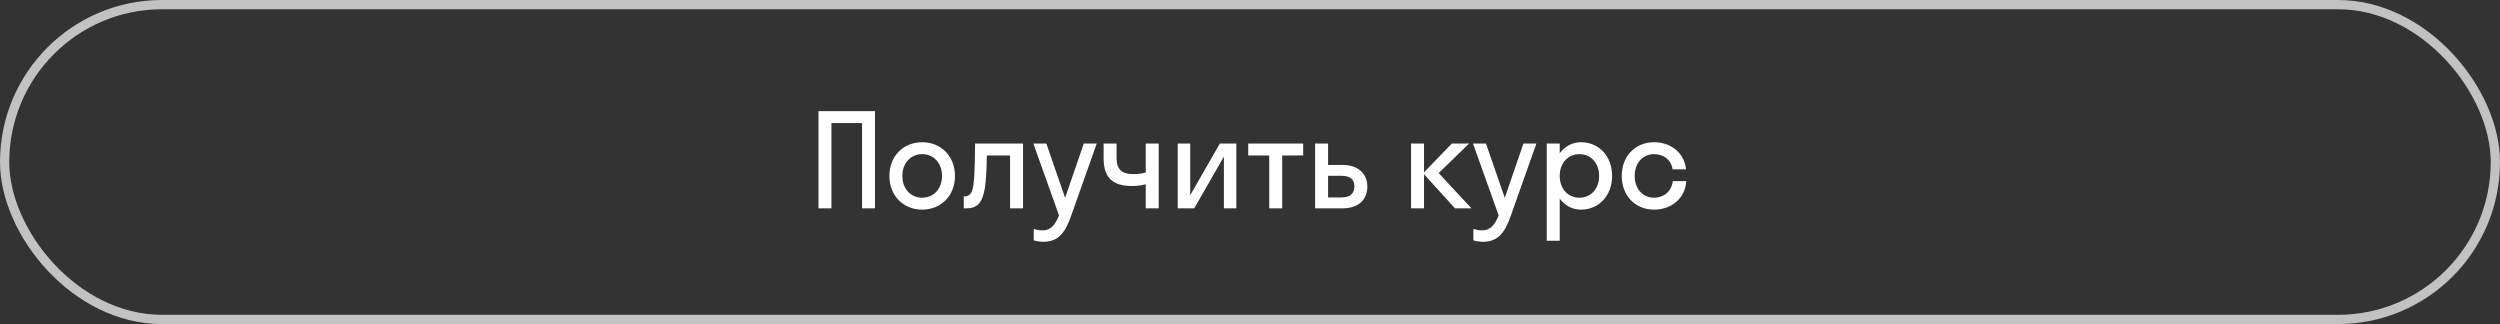
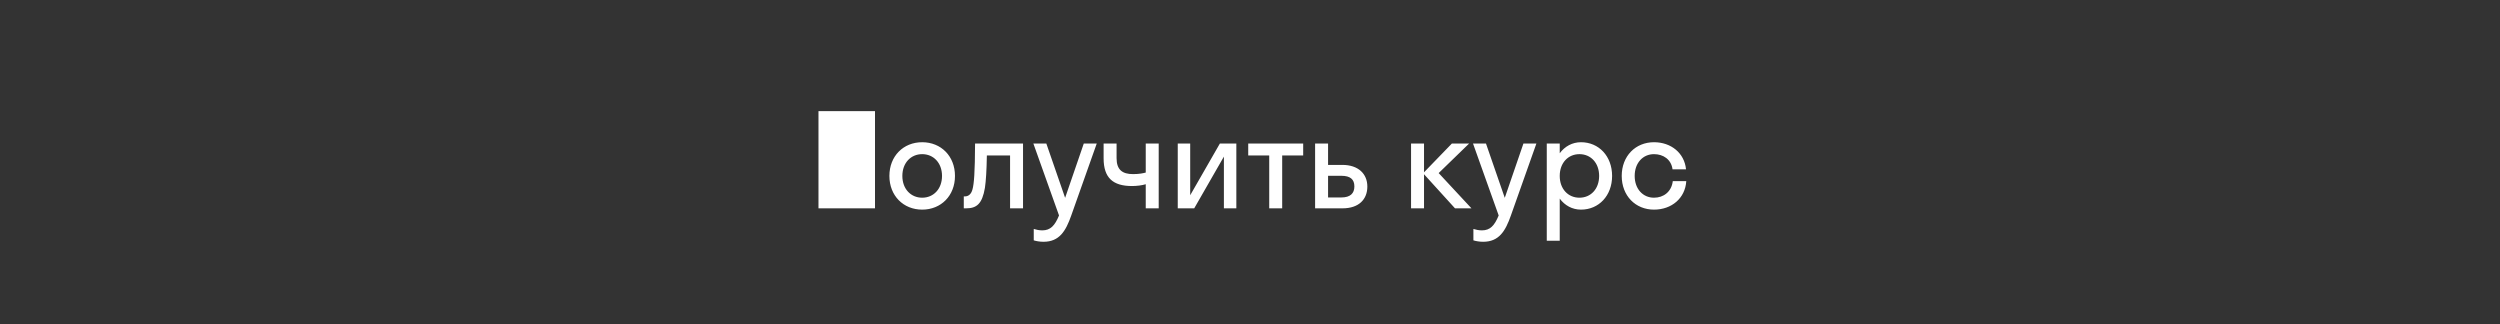
<svg xmlns="http://www.w3.org/2000/svg" width="270" height="35" viewBox="0 0 270 35" fill="none">
  <rect x="0" y="0" width="270" height="35" fill="#333333" stroke="none" />
-   <rect x="0.5" y="0.5" width="269" height="34" rx="17" stroke="white" stroke-opacity="0.7" />
-   <path d="M89.796 22.5H88.396V12H94.5V22.5H93.1V13.288H89.796V22.5ZM99.596 22.64C97.566 22.64 96.054 21.142 96.054 19C96.054 16.858 97.566 15.36 99.596 15.36C101.626 15.36 103.138 16.858 103.138 19C103.138 21.142 101.626 22.64 99.596 22.64ZM99.596 21.352C100.814 21.352 101.738 20.414 101.738 19C101.738 17.586 100.814 16.648 99.596 16.648C98.378 16.648 97.454 17.586 97.454 19C97.454 20.414 98.378 21.352 99.596 21.352ZM110.487 22.5H109.087V16.788H106.581C106.553 18.426 106.483 19.532 106.371 20.288C106.077 22.038 105.461 22.5 104.341 22.5H104.089V21.212H104.201C104.579 21.212 104.887 20.988 105.027 20.456C105.195 19.854 105.293 18.65 105.307 15.5H110.487V22.5ZM115.691 23.284C115.103 24.95 114.417 26.112 112.695 26.112C112.303 26.112 111.911 26.042 111.645 25.958V24.726C111.911 24.81 112.233 24.88 112.569 24.88C113.451 24.88 113.927 24.362 114.375 23.27L111.603 15.5H113.003L115.033 21.366L117.049 15.5H118.449L115.691 23.284ZM123.74 18.636V15.5H125.14V22.5H123.74V19.896C123.348 20.022 122.746 20.092 122.256 20.092C120.198 20.092 119.19 19.21 119.19 17.096V15.5H120.59V17.082C120.59 18.342 121.22 18.804 122.368 18.804C123.054 18.804 123.474 18.706 123.74 18.636ZM133.525 22.5H132.181V16.914L128.975 22.5H127.197V15.5H128.541V21.086L131.747 15.5H133.525V22.5ZM138.476 22.5H137.076V16.788H134.808V15.5H140.744V16.788H138.476V22.5ZM147.673 20.148C147.673 21.534 146.749 22.5 144.999 22.5H142.031V15.5H143.431V17.81H144.985C146.679 17.81 147.673 18.762 147.673 20.148ZM144.873 18.986H143.431V21.324H144.873C145.825 21.324 146.273 20.89 146.273 20.134C146.273 19.364 145.825 18.986 144.873 18.986ZM153.794 15.5V18.608L156.804 15.5H158.666L155.376 18.692L158.918 22.5H157.14L153.794 18.818V22.5H152.394V15.5H153.794ZM163.173 23.284C162.585 24.95 161.899 26.112 160.177 26.112C159.785 26.112 159.393 26.042 159.127 25.958V24.726C159.393 24.81 159.715 24.88 160.051 24.88C160.933 24.88 161.409 24.362 161.857 23.27L159.085 15.5H160.485L162.515 21.366L164.531 15.5H165.931L163.173 23.284ZM168.451 26H167.051V15.5H168.451V16.55C168.997 15.808 169.809 15.36 170.747 15.36C172.665 15.36 174.107 16.858 174.107 19C174.107 21.142 172.665 22.64 170.747 22.64C169.809 22.64 168.997 22.192 168.451 21.45V26ZM170.579 21.352C171.797 21.352 172.707 20.414 172.707 19C172.707 17.586 171.797 16.648 170.579 16.648C169.361 16.648 168.451 17.586 168.451 19C168.451 20.414 169.361 21.352 170.579 21.352ZM180.634 18.286C180.494 17.222 179.64 16.648 178.632 16.648C177.442 16.648 176.546 17.586 176.546 19C176.546 20.414 177.442 21.352 178.632 21.352C179.654 21.352 180.522 20.722 180.662 19.56H182.118C182.006 21.408 180.536 22.64 178.632 22.64C176.63 22.64 175.146 21.142 175.146 19C175.146 16.858 176.63 15.36 178.632 15.36C180.48 15.36 181.922 16.536 182.09 18.286H180.634Z" fill="white" />
+   <path d="M89.796 22.5H88.396V12H94.5V22.5H93.1V13.288V22.5ZM99.596 22.64C97.566 22.64 96.054 21.142 96.054 19C96.054 16.858 97.566 15.36 99.596 15.36C101.626 15.36 103.138 16.858 103.138 19C103.138 21.142 101.626 22.64 99.596 22.64ZM99.596 21.352C100.814 21.352 101.738 20.414 101.738 19C101.738 17.586 100.814 16.648 99.596 16.648C98.378 16.648 97.454 17.586 97.454 19C97.454 20.414 98.378 21.352 99.596 21.352ZM110.487 22.5H109.087V16.788H106.581C106.553 18.426 106.483 19.532 106.371 20.288C106.077 22.038 105.461 22.5 104.341 22.5H104.089V21.212H104.201C104.579 21.212 104.887 20.988 105.027 20.456C105.195 19.854 105.293 18.65 105.307 15.5H110.487V22.5ZM115.691 23.284C115.103 24.95 114.417 26.112 112.695 26.112C112.303 26.112 111.911 26.042 111.645 25.958V24.726C111.911 24.81 112.233 24.88 112.569 24.88C113.451 24.88 113.927 24.362 114.375 23.27L111.603 15.5H113.003L115.033 21.366L117.049 15.5H118.449L115.691 23.284ZM123.74 18.636V15.5H125.14V22.5H123.74V19.896C123.348 20.022 122.746 20.092 122.256 20.092C120.198 20.092 119.19 19.21 119.19 17.096V15.5H120.59V17.082C120.59 18.342 121.22 18.804 122.368 18.804C123.054 18.804 123.474 18.706 123.74 18.636ZM133.525 22.5H132.181V16.914L128.975 22.5H127.197V15.5H128.541V21.086L131.747 15.5H133.525V22.5ZM138.476 22.5H137.076V16.788H134.808V15.5H140.744V16.788H138.476V22.5ZM147.673 20.148C147.673 21.534 146.749 22.5 144.999 22.5H142.031V15.5H143.431V17.81H144.985C146.679 17.81 147.673 18.762 147.673 20.148ZM144.873 18.986H143.431V21.324H144.873C145.825 21.324 146.273 20.89 146.273 20.134C146.273 19.364 145.825 18.986 144.873 18.986ZM153.794 15.5V18.608L156.804 15.5H158.666L155.376 18.692L158.918 22.5H157.14L153.794 18.818V22.5H152.394V15.5H153.794ZM163.173 23.284C162.585 24.95 161.899 26.112 160.177 26.112C159.785 26.112 159.393 26.042 159.127 25.958V24.726C159.393 24.81 159.715 24.88 160.051 24.88C160.933 24.88 161.409 24.362 161.857 23.27L159.085 15.5H160.485L162.515 21.366L164.531 15.5H165.931L163.173 23.284ZM168.451 26H167.051V15.5H168.451V16.55C168.997 15.808 169.809 15.36 170.747 15.36C172.665 15.36 174.107 16.858 174.107 19C174.107 21.142 172.665 22.64 170.747 22.64C169.809 22.64 168.997 22.192 168.451 21.45V26ZM170.579 21.352C171.797 21.352 172.707 20.414 172.707 19C172.707 17.586 171.797 16.648 170.579 16.648C169.361 16.648 168.451 17.586 168.451 19C168.451 20.414 169.361 21.352 170.579 21.352ZM180.634 18.286C180.494 17.222 179.64 16.648 178.632 16.648C177.442 16.648 176.546 17.586 176.546 19C176.546 20.414 177.442 21.352 178.632 21.352C179.654 21.352 180.522 20.722 180.662 19.56H182.118C182.006 21.408 180.536 22.64 178.632 22.64C176.63 22.64 175.146 21.142 175.146 19C175.146 16.858 176.63 15.36 178.632 15.36C180.48 15.36 181.922 16.536 182.09 18.286H180.634Z" fill="white" />
</svg>